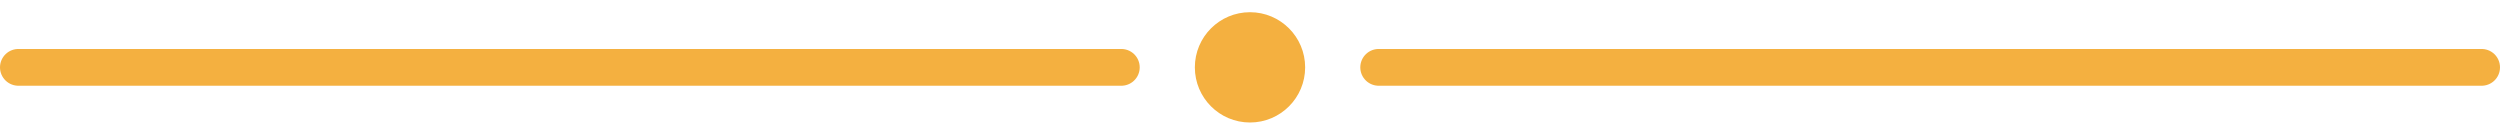
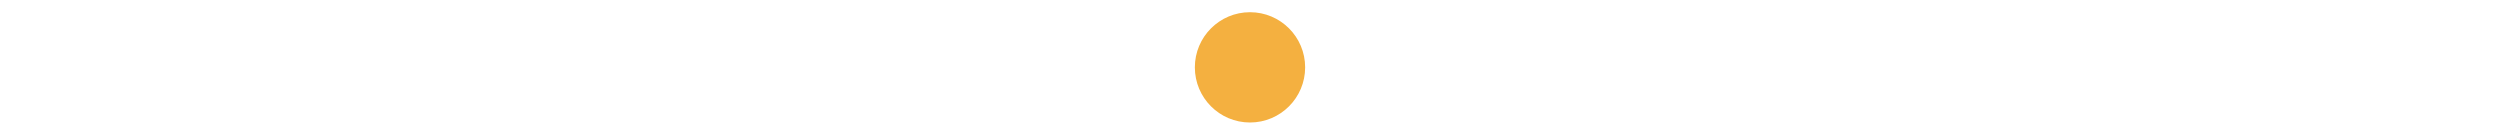
<svg xmlns="http://www.w3.org/2000/svg" width="136" height="7" viewBox="0 0 136 7" fill="none">
  <circle cx="68" cy="3.664" r="3" fill="#F4B040" />
-   <path d="M75 3.664H135" stroke="#F4B040" stroke-width="2" stroke-linecap="round" />
-   <path d="M1 3.664H61" stroke="#F4B040" stroke-width="2" stroke-linecap="round" />
</svg>